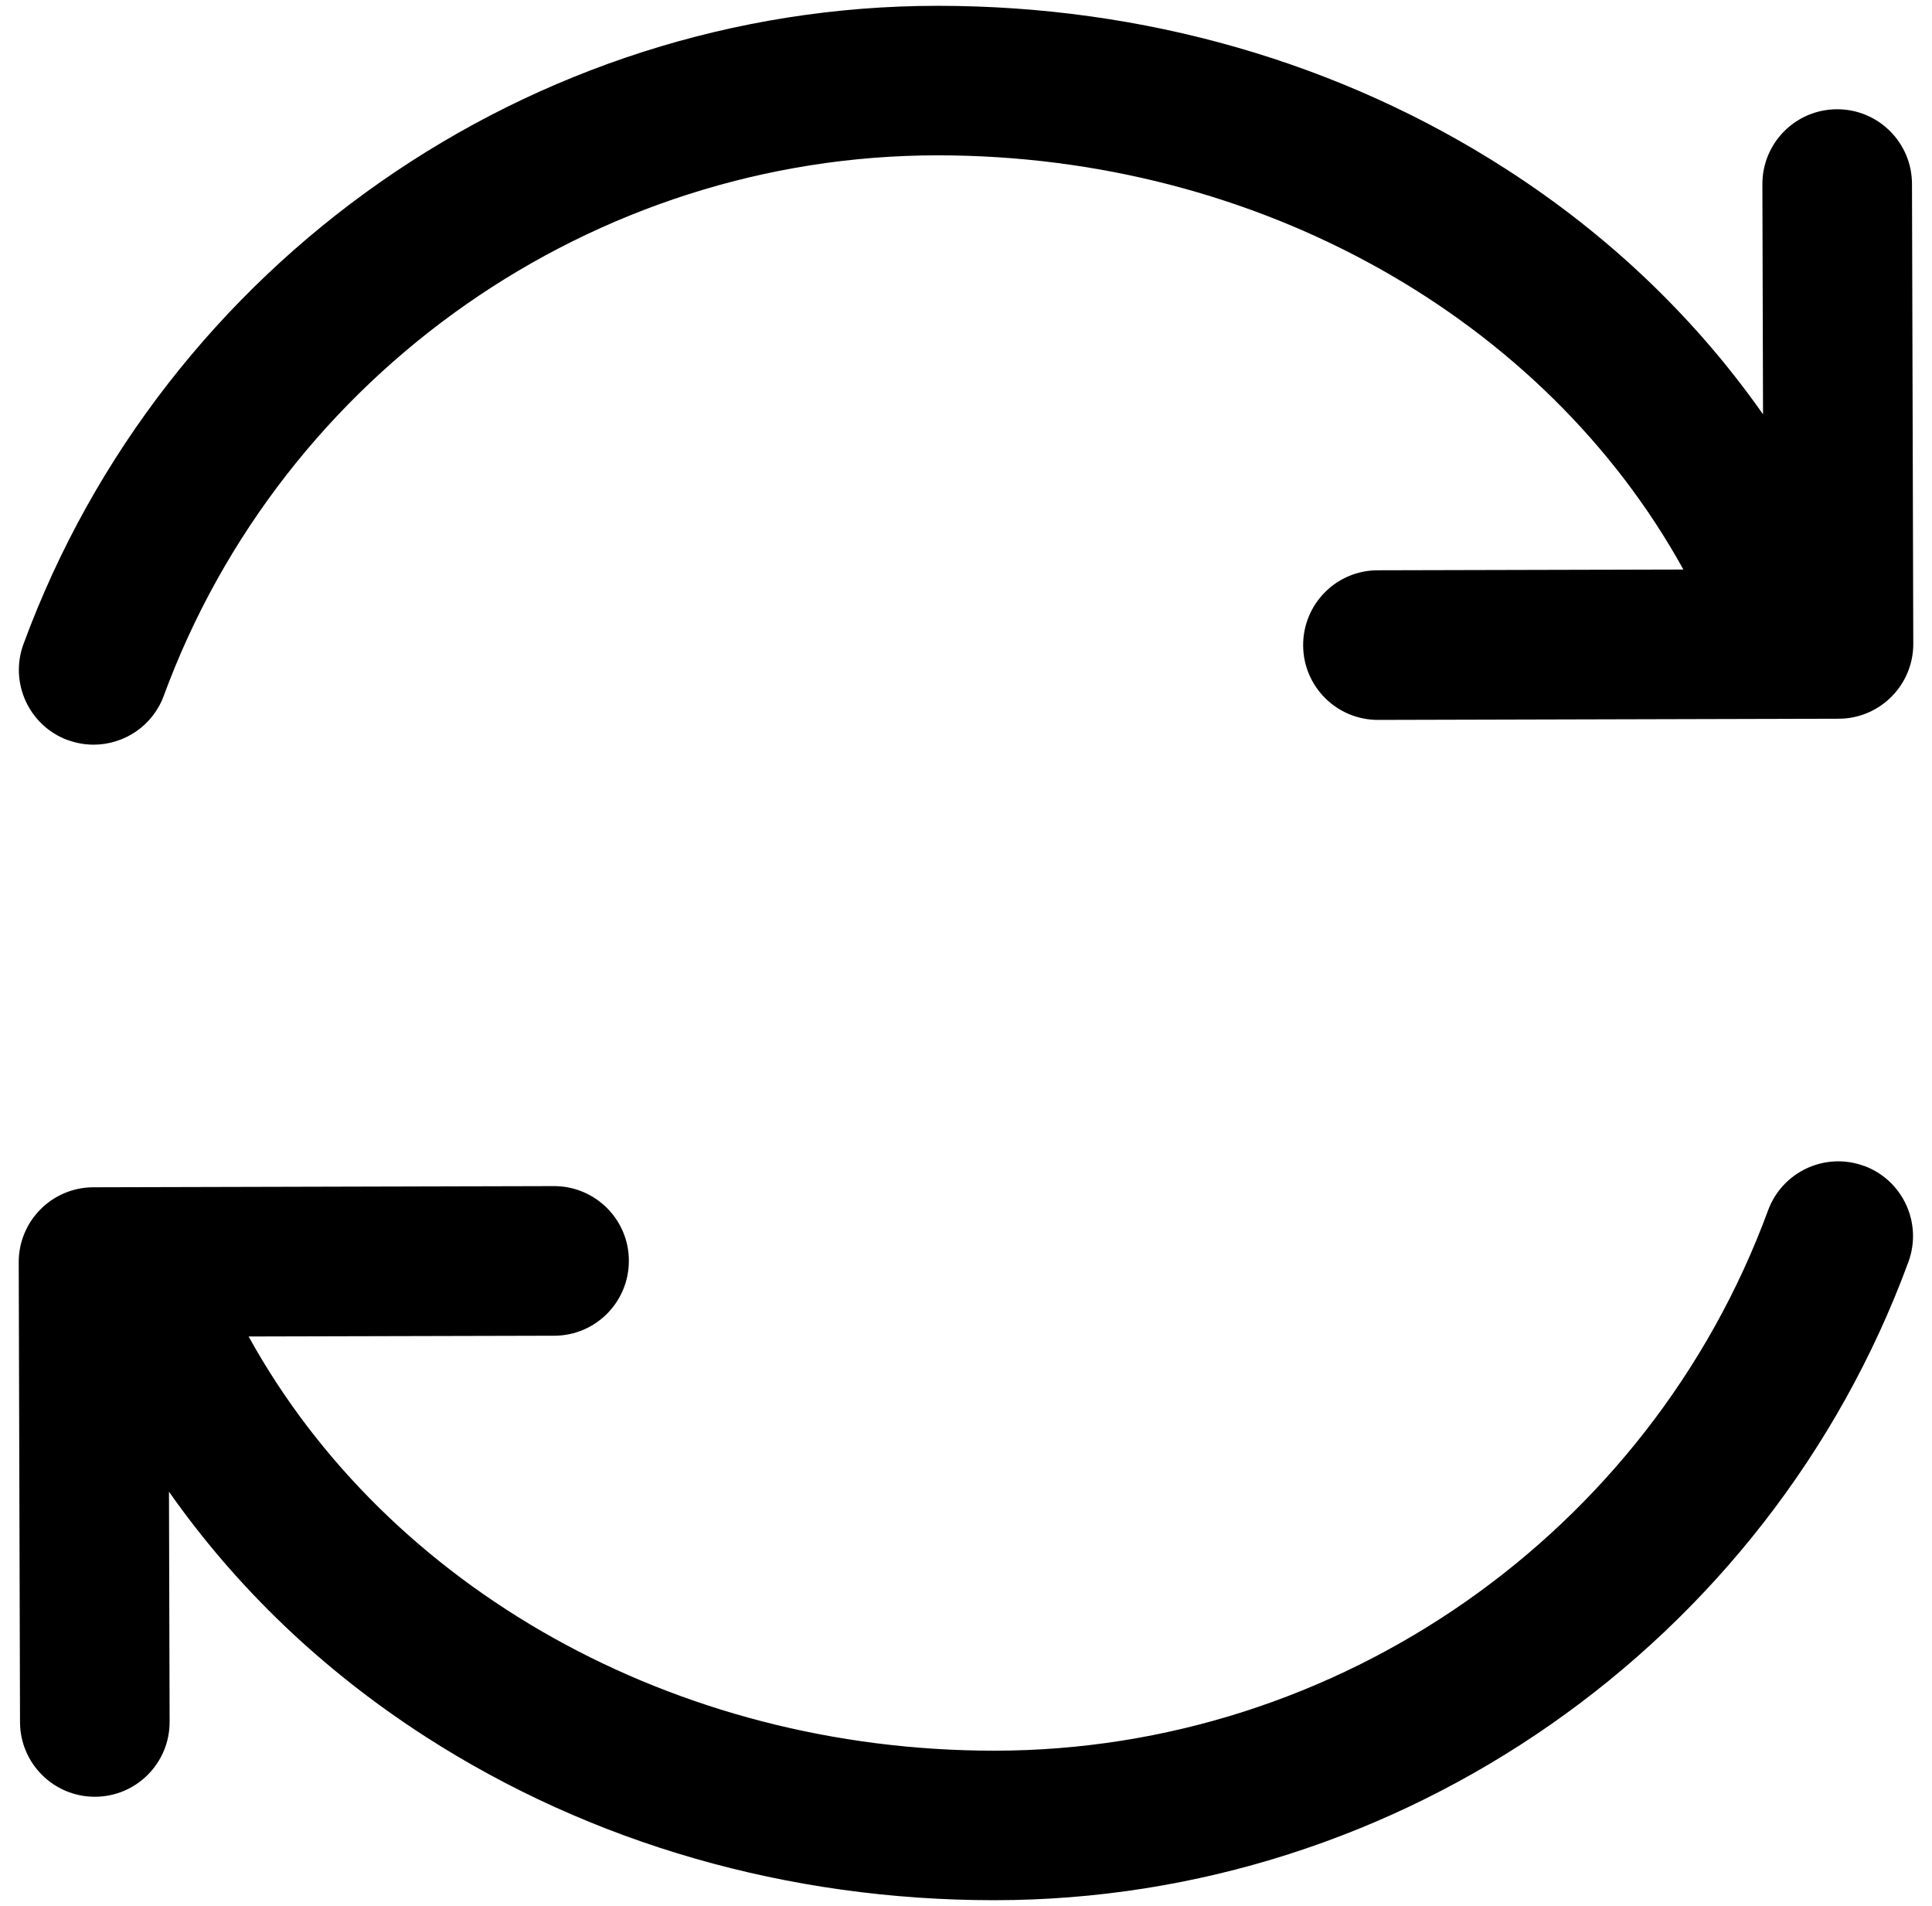
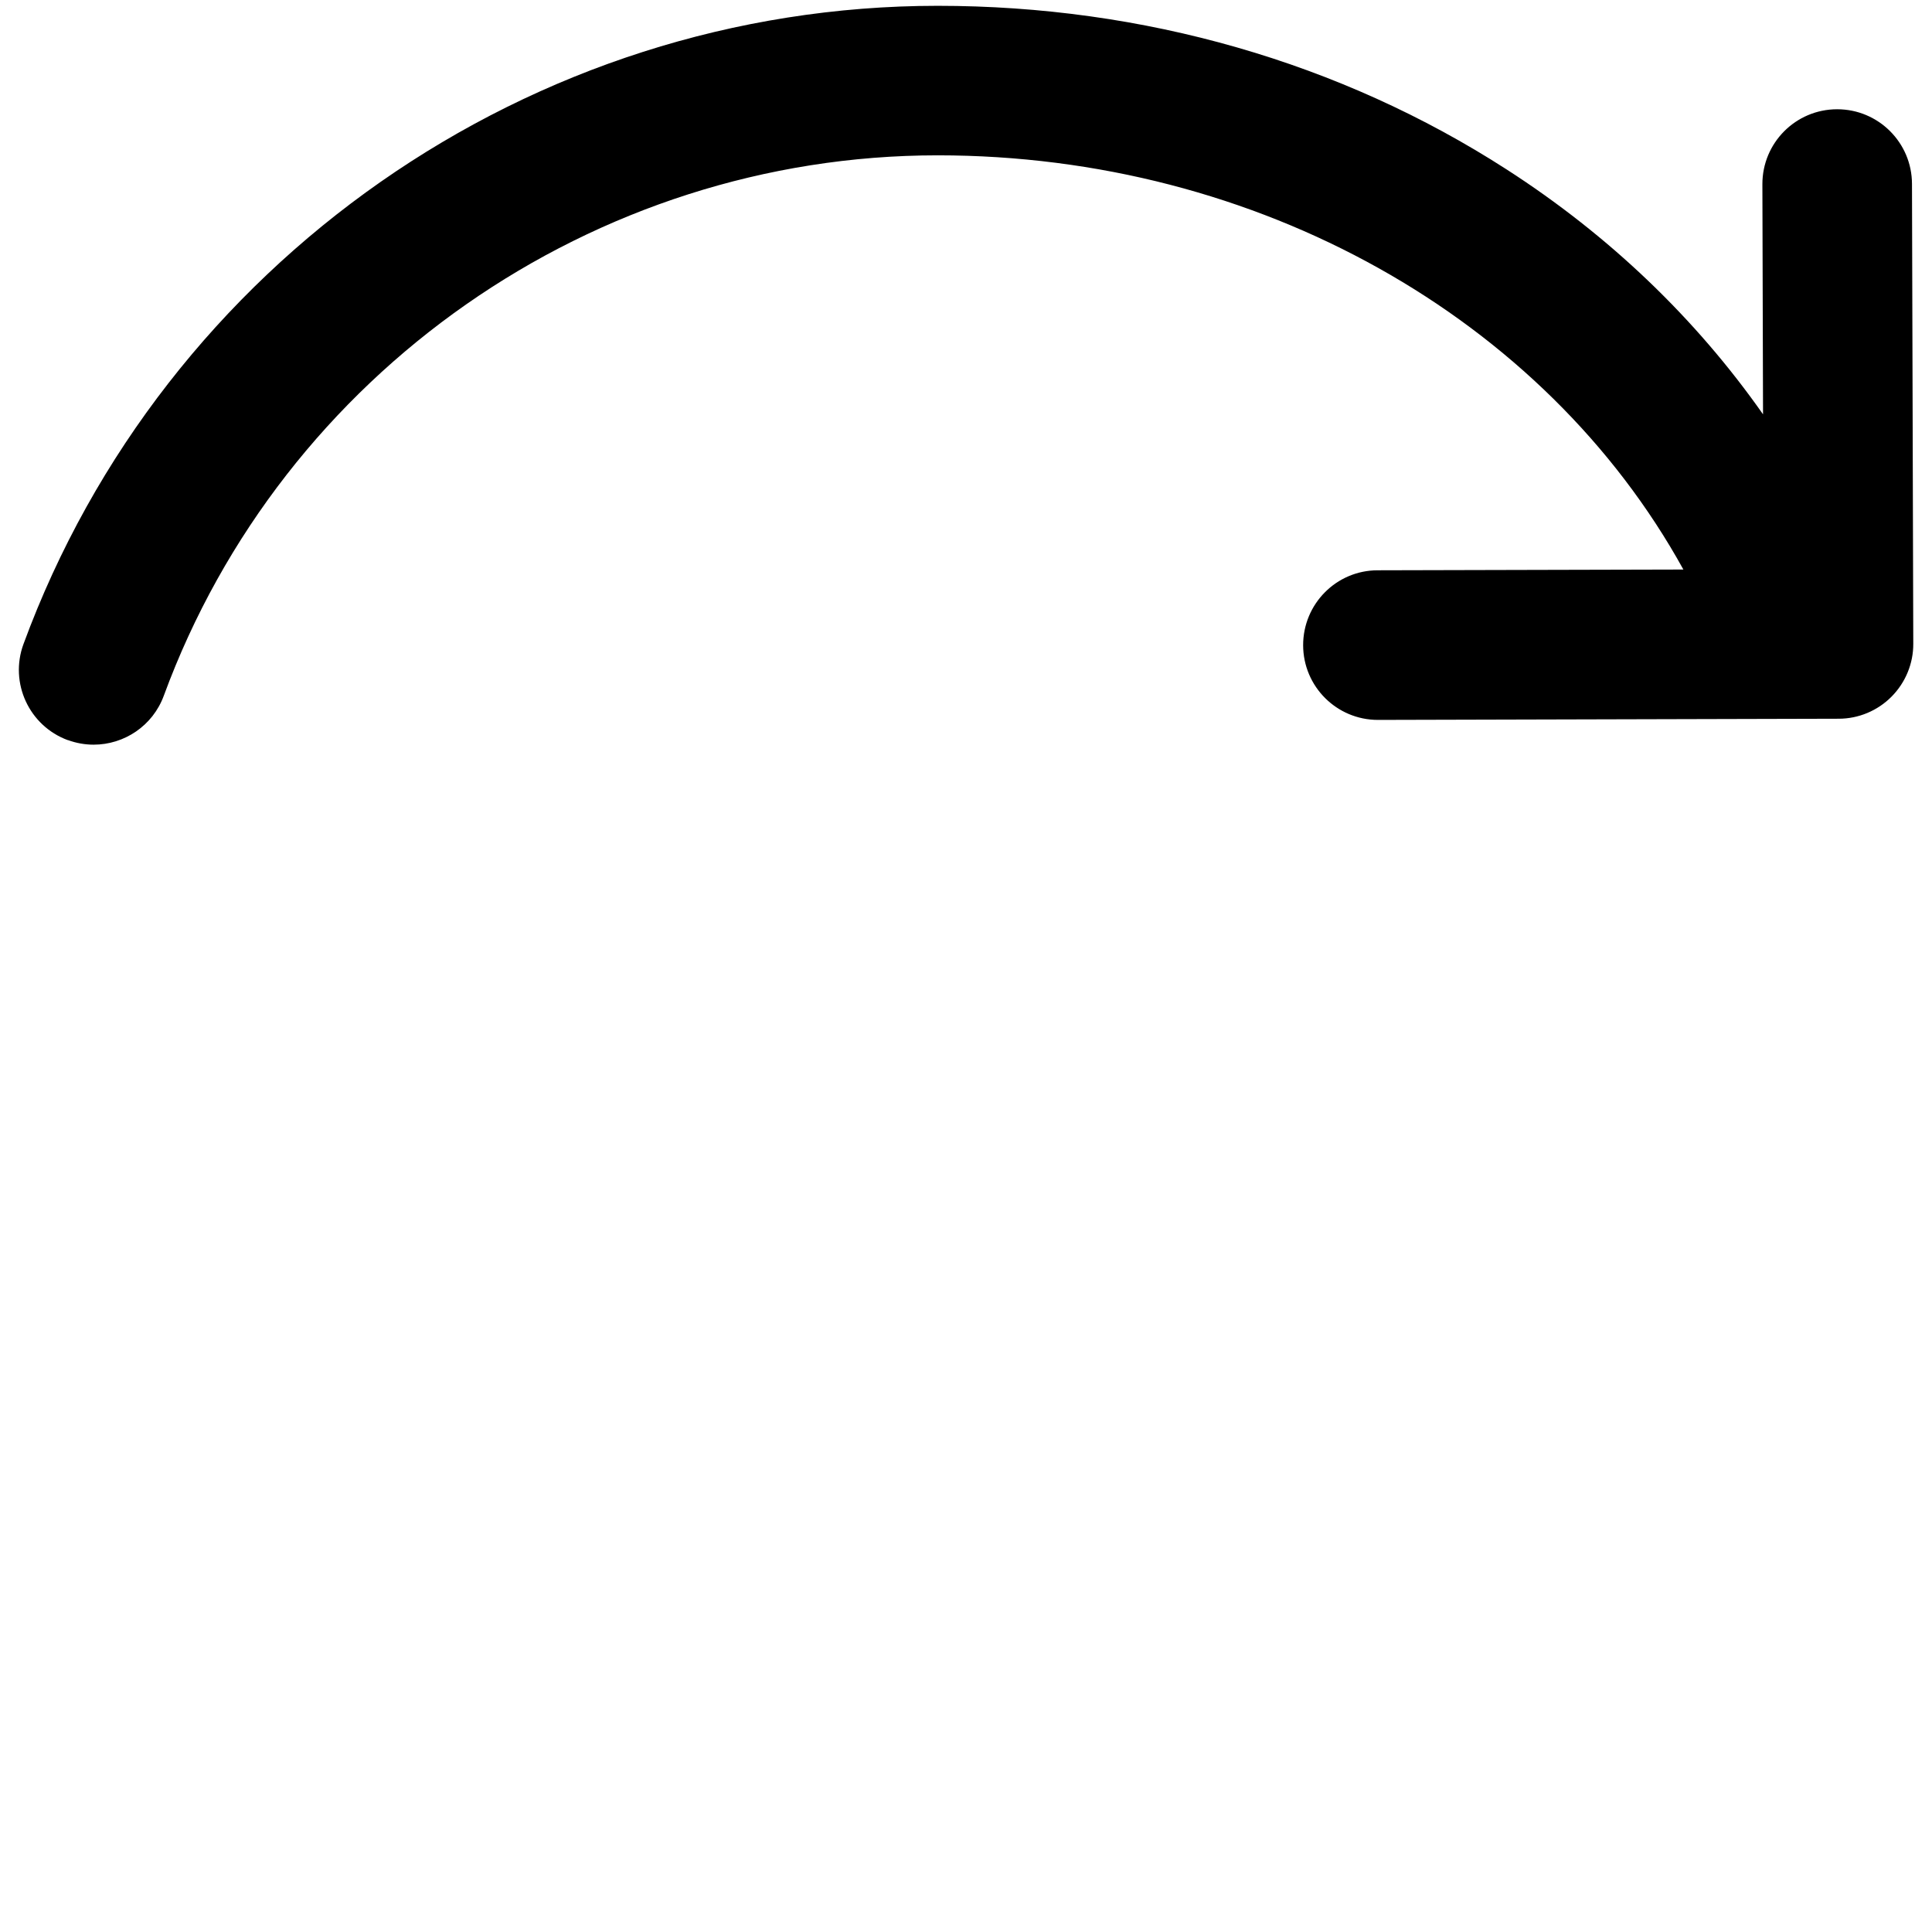
<svg xmlns="http://www.w3.org/2000/svg" id="Layer_215" data-name="Layer 215" viewBox="0 0 179.51 177.08">
  <path d="M6.3,68.75c.79,.29,1.6,.43,2.4,.43,2.83,0,5.49-1.74,6.52-4.55C26.26,34.61,55.15,14.43,87.12,14.43c29.77,0,56.39,15.12,69.29,38.48l-28.4,.07c-3.84,0-6.94,3.13-6.93,6.97,.01,3.83,3.12,6.93,6.95,6.93h.02l42.79-.11c1.84,0,3.61-.74,4.91-2.05s2.03-3.08,2.02-4.92l-.12-42.72c-.01-3.83-3.12-6.93-6.95-6.93h-.02c-3.84,.01-6.94,3.13-6.93,6.97l.06,21.37c-6.24-8.89-14.27-16.6-23.84-22.76C124.54,5.79,106.27,.54,87.12,.54,49.35,.54,15.22,24.37,2.18,59.84c-1.32,3.6,.52,7.59,4.12,8.92Z" />
-   <path d="M173.2,108.32c-3.6-1.33-7.59,.52-8.92,4.12-11.04,30.02-39.93,50.2-71.9,50.2-29.77,0-56.39-15.12-69.28-38.48l28.4-.07c3.84-.01,6.94-3.13,6.93-6.97,0-3.83-3.12-6.93-6.95-6.93h-.02l-42.79,.11c-1.84,0-3.61,.74-4.91,2.05s-2.03,3.08-2.02,4.92l.12,42.72c.01,3.83,3.12,6.93,6.95,6.93h.02c3.84-.01,6.94-3.13,6.93-6.97l-.06-21.37c6.24,8.89,14.27,16.6,23.84,22.76,15.42,9.93,33.69,15.19,52.84,15.19,37.77,0,71.9-23.83,84.94-59.3,1.32-3.6-.52-7.59-4.12-8.92Z" />
</svg>